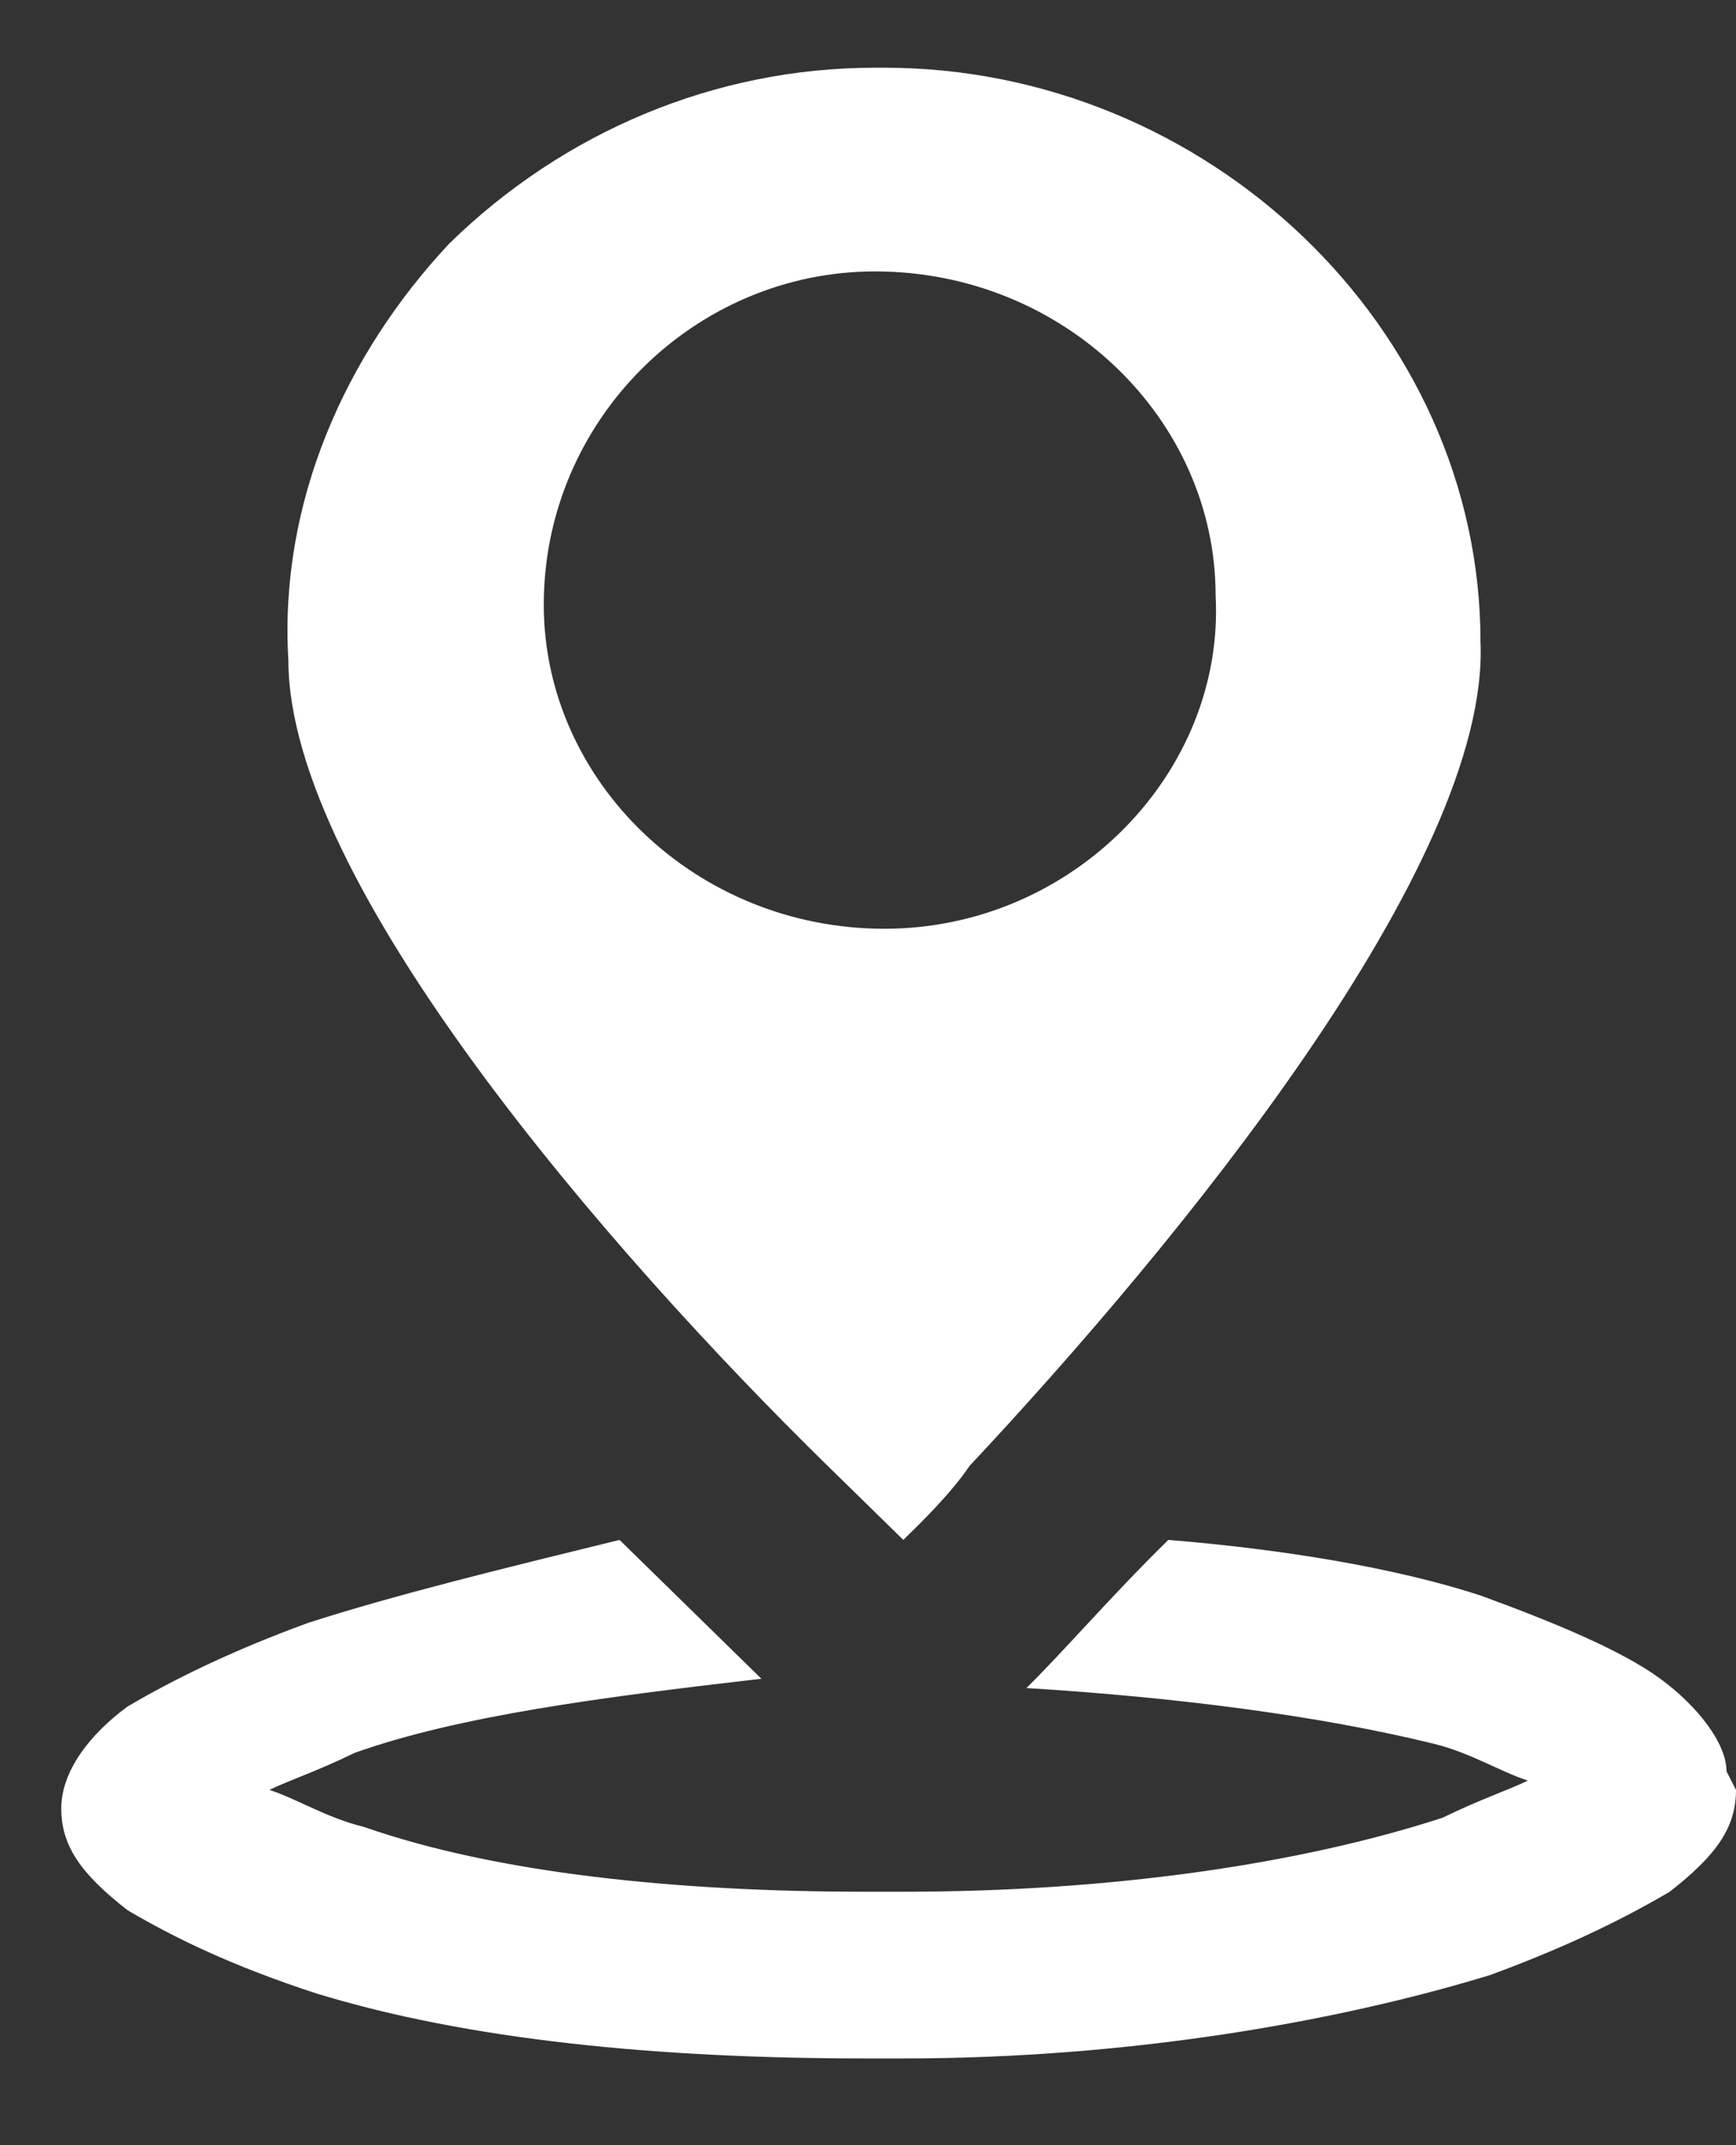
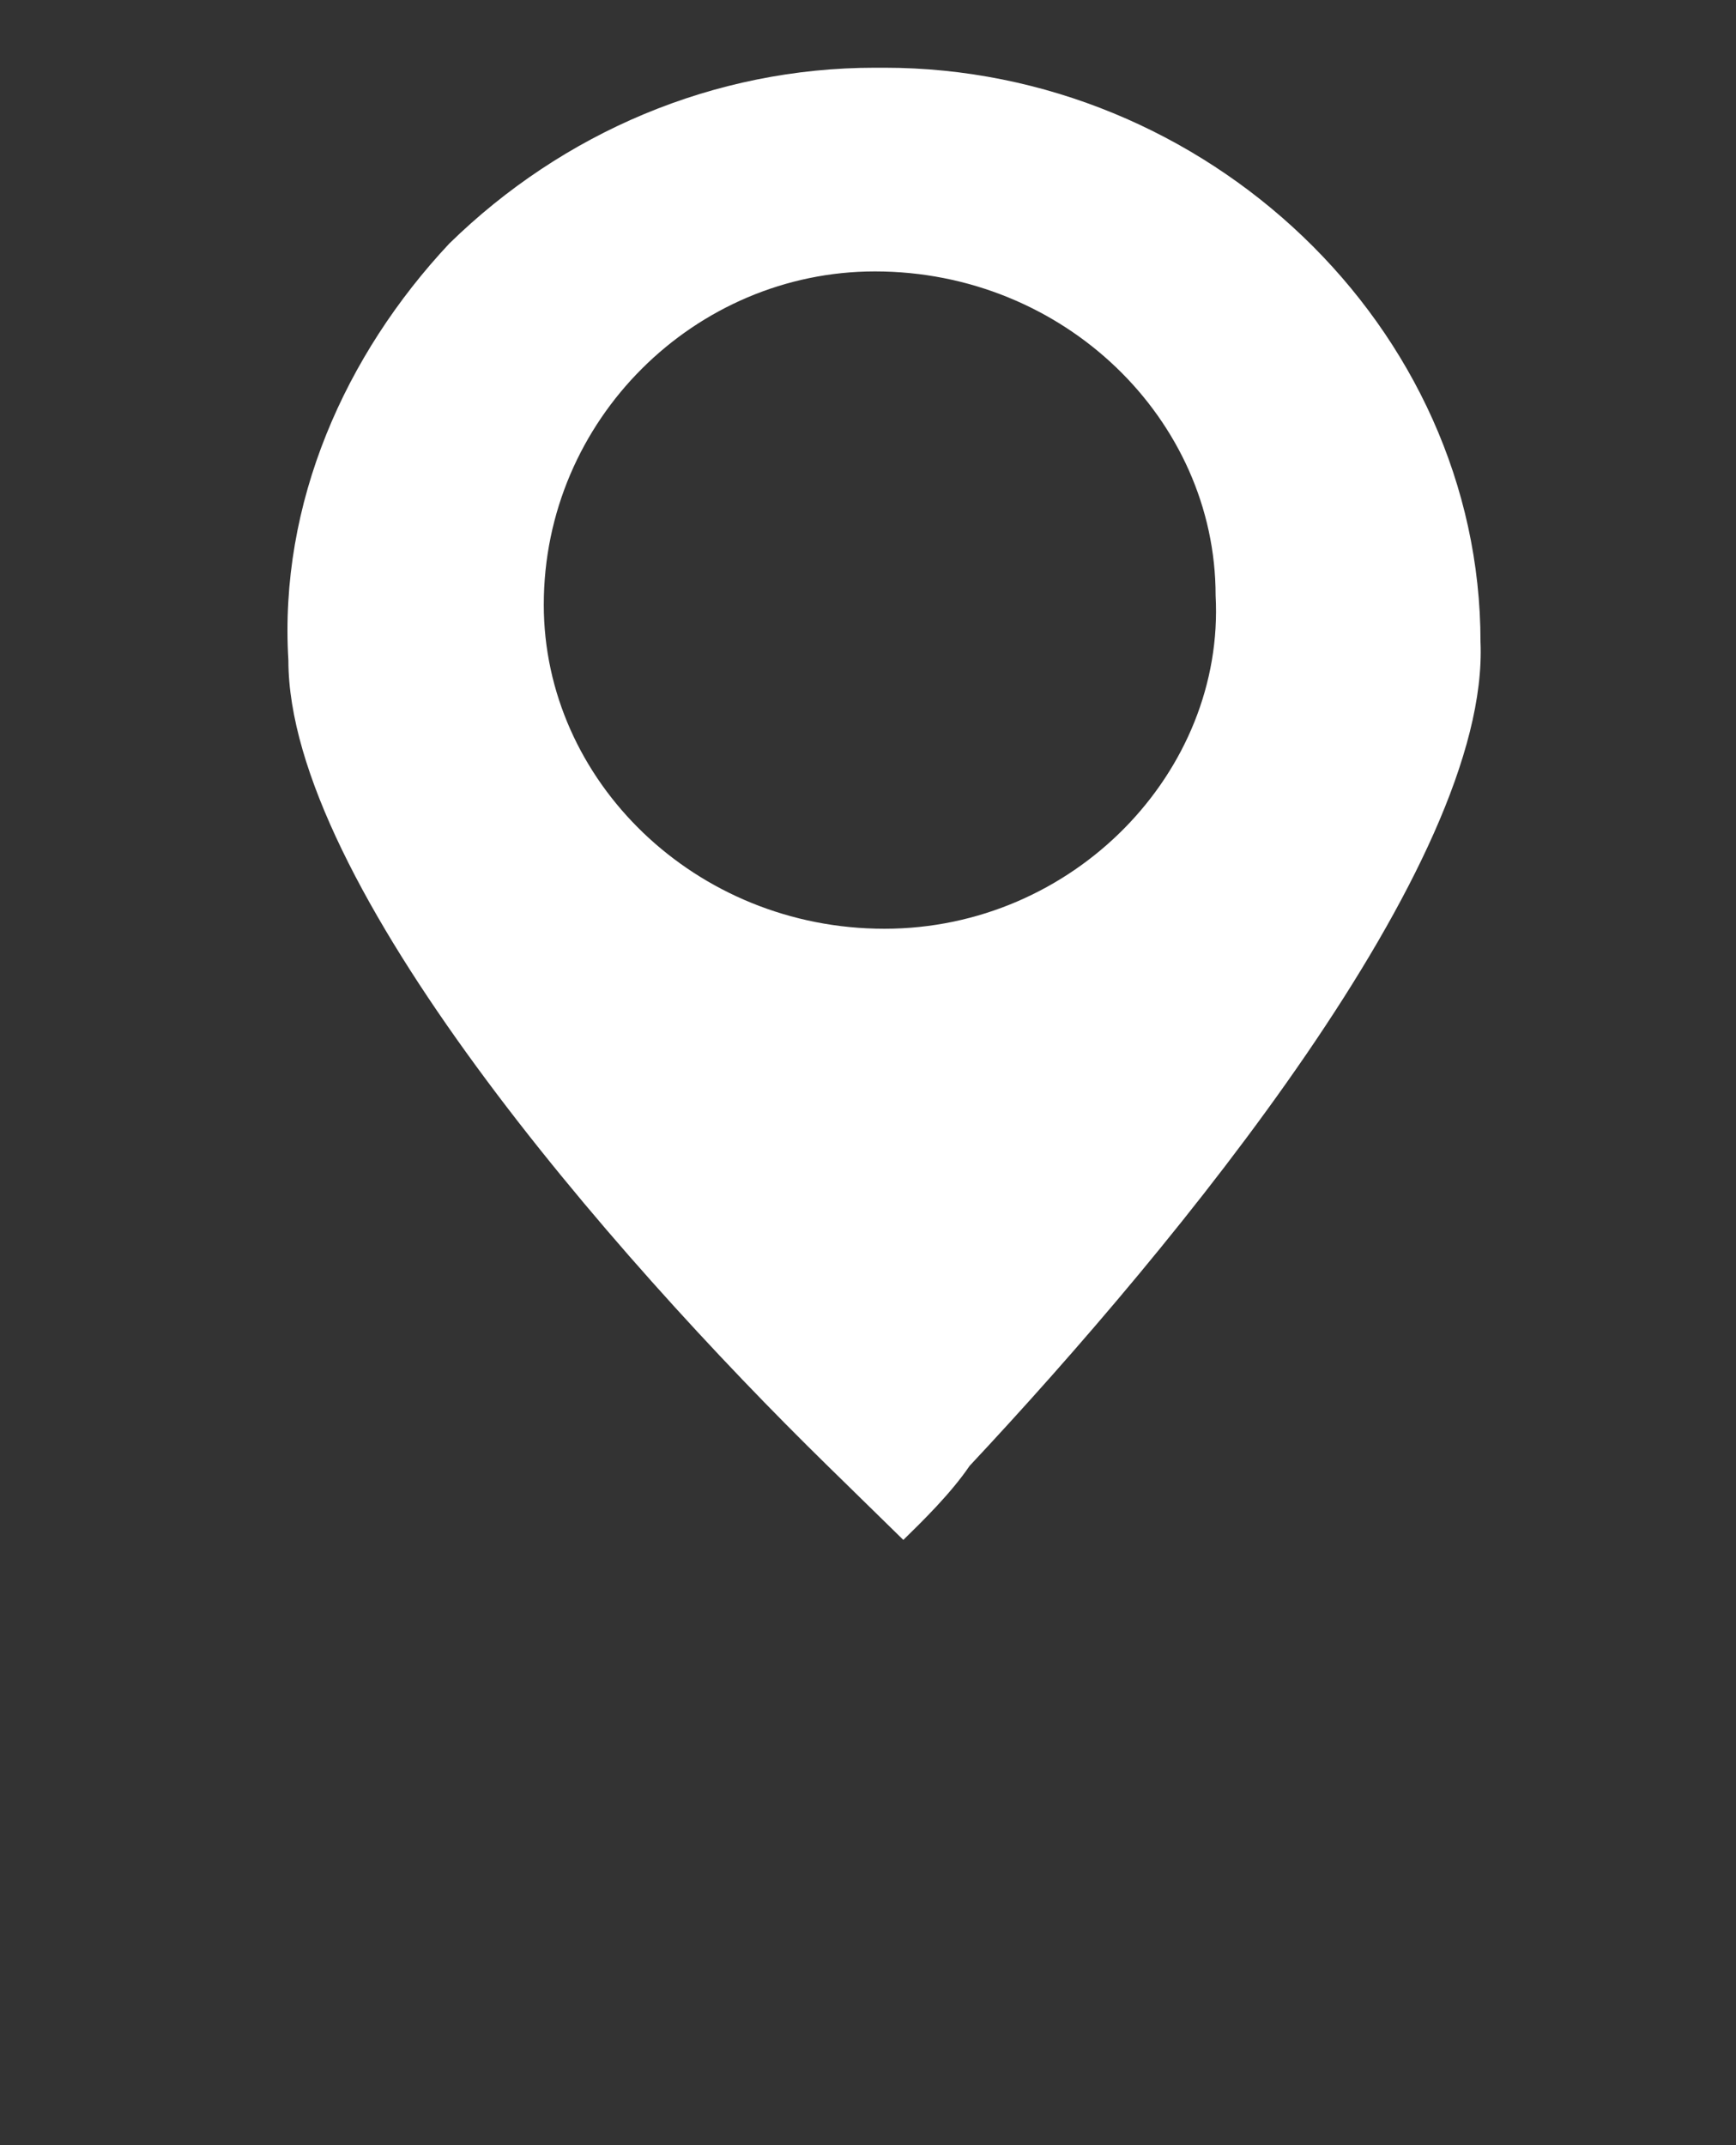
<svg xmlns="http://www.w3.org/2000/svg" width="17" height="21" viewBox="0 0 17 21" fill="none">
  <rect x="0" y="0" width="17" height="21" fill="#333333" stroke="none" />
-   <path d="M16.907 17.341C16.907 17.069 16.629 16.706 16.259 16.434C15.888 16.162 15.24 15.89 14.498 15.619C13.664 15.347 12.553 15.165 11.441 15.075C10.885 15.619 10.421 16.162 10.051 16.525C11.533 16.616 12.923 16.797 14.035 17.069C14.406 17.16 14.684 17.341 14.962 17.431C14.776 17.522 14.498 17.613 14.128 17.794C12.738 18.247 10.885 18.519 8.846 18.519H8.476C6.623 18.519 4.862 18.338 3.565 17.885C3.194 17.794 2.916 17.613 2.638 17.522C2.824 17.431 3.102 17.341 3.472 17.16C4.492 16.797 5.881 16.616 7.456 16.434C7.086 16.072 6.623 15.619 6.067 15.075C4.955 15.347 3.843 15.619 3.009 15.89C2.268 16.162 1.712 16.434 1.249 16.706C0.878 16.978 0.6 17.341 0.6 17.703C0.6 18.066 0.785 18.338 1.249 18.7C1.712 18.972 2.268 19.244 3.102 19.516C4.584 19.969 6.437 20.151 8.476 20.151H8.846C11.07 20.151 13.108 19.788 14.591 19.335C15.332 19.063 15.888 18.791 16.351 18.519C16.815 18.157 17 17.885 17 17.522L16.907 17.341Z" fill="white" />
  <path d="M8.661 0.663H8.568C6.993 0.663 5.511 1.297 4.399 2.385C3.38 3.473 2.731 4.923 2.824 6.464C2.824 8.639 5.974 12.265 8.105 14.35C8.383 14.622 8.568 14.803 8.846 15.075C9.032 14.893 9.31 14.622 9.495 14.35C11.533 12.174 14.591 8.458 14.498 6.283C14.498 3.201 11.811 0.663 8.661 0.663ZM8.661 9.092C6.808 9.092 5.325 7.642 5.325 5.92C5.325 4.107 6.808 2.657 8.568 2.657C10.421 2.657 11.904 4.107 11.904 5.829C11.997 7.552 10.514 9.092 8.661 9.092Z" fill="white" />
</svg>